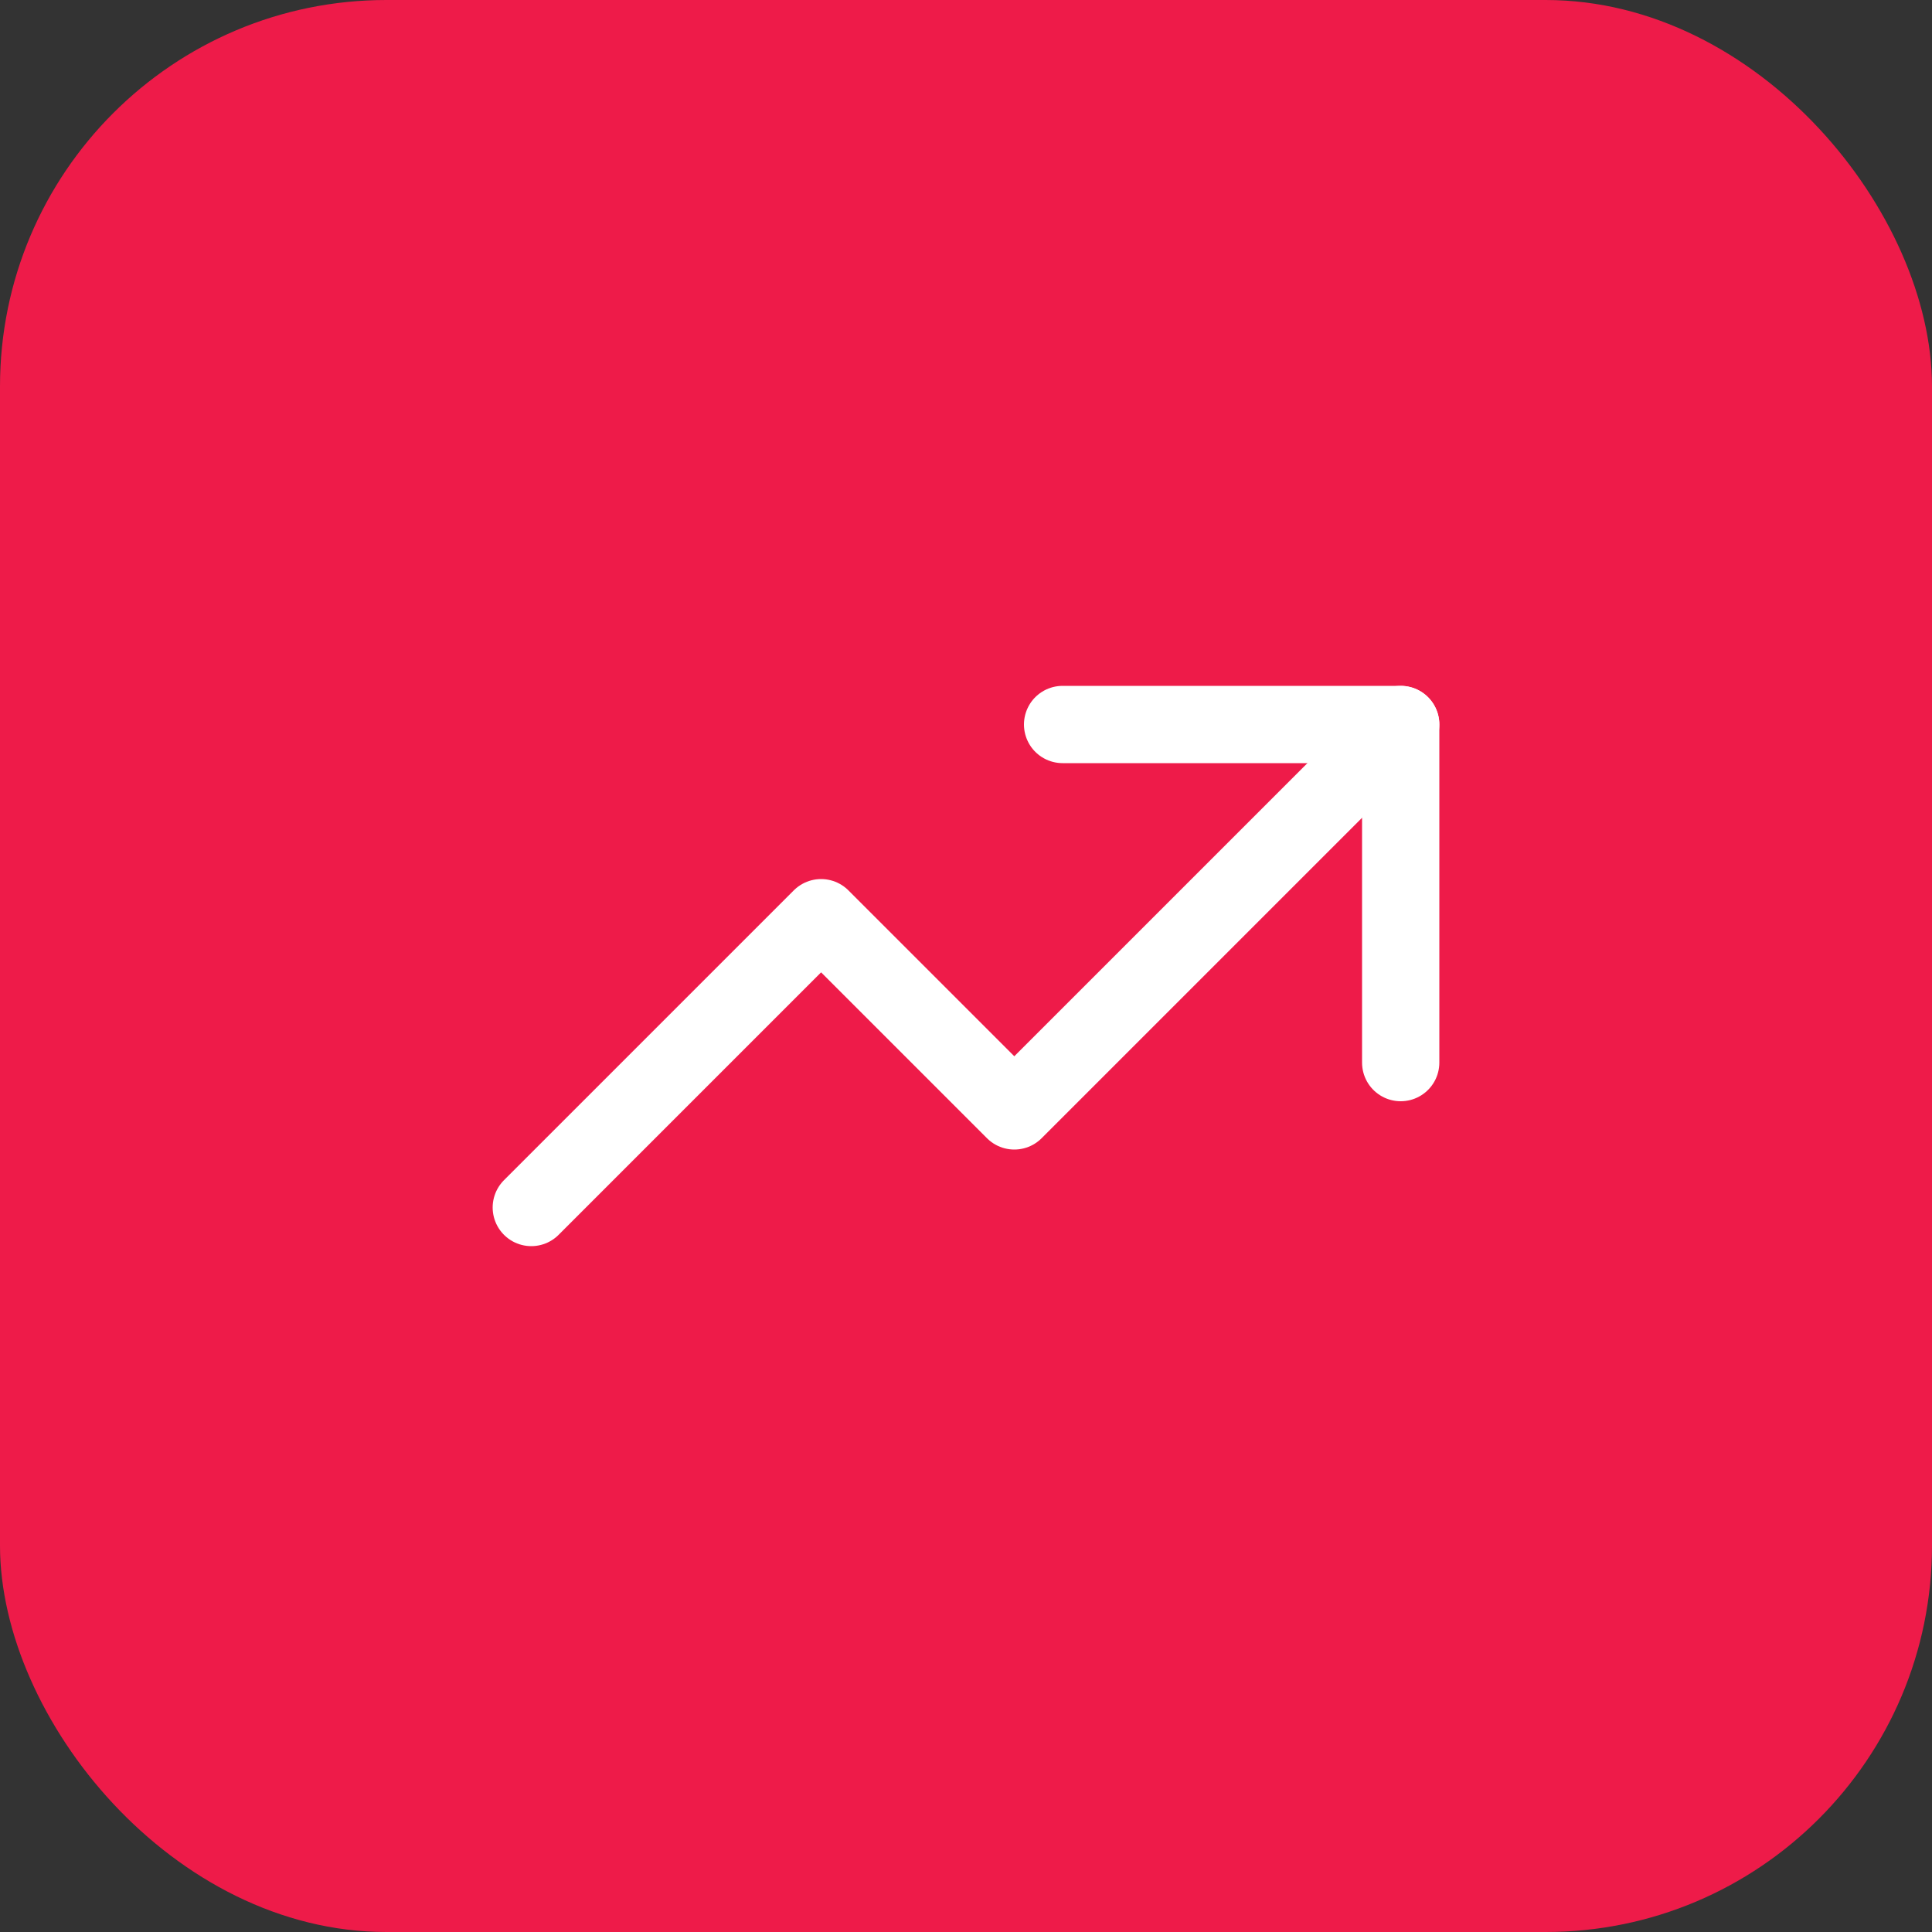
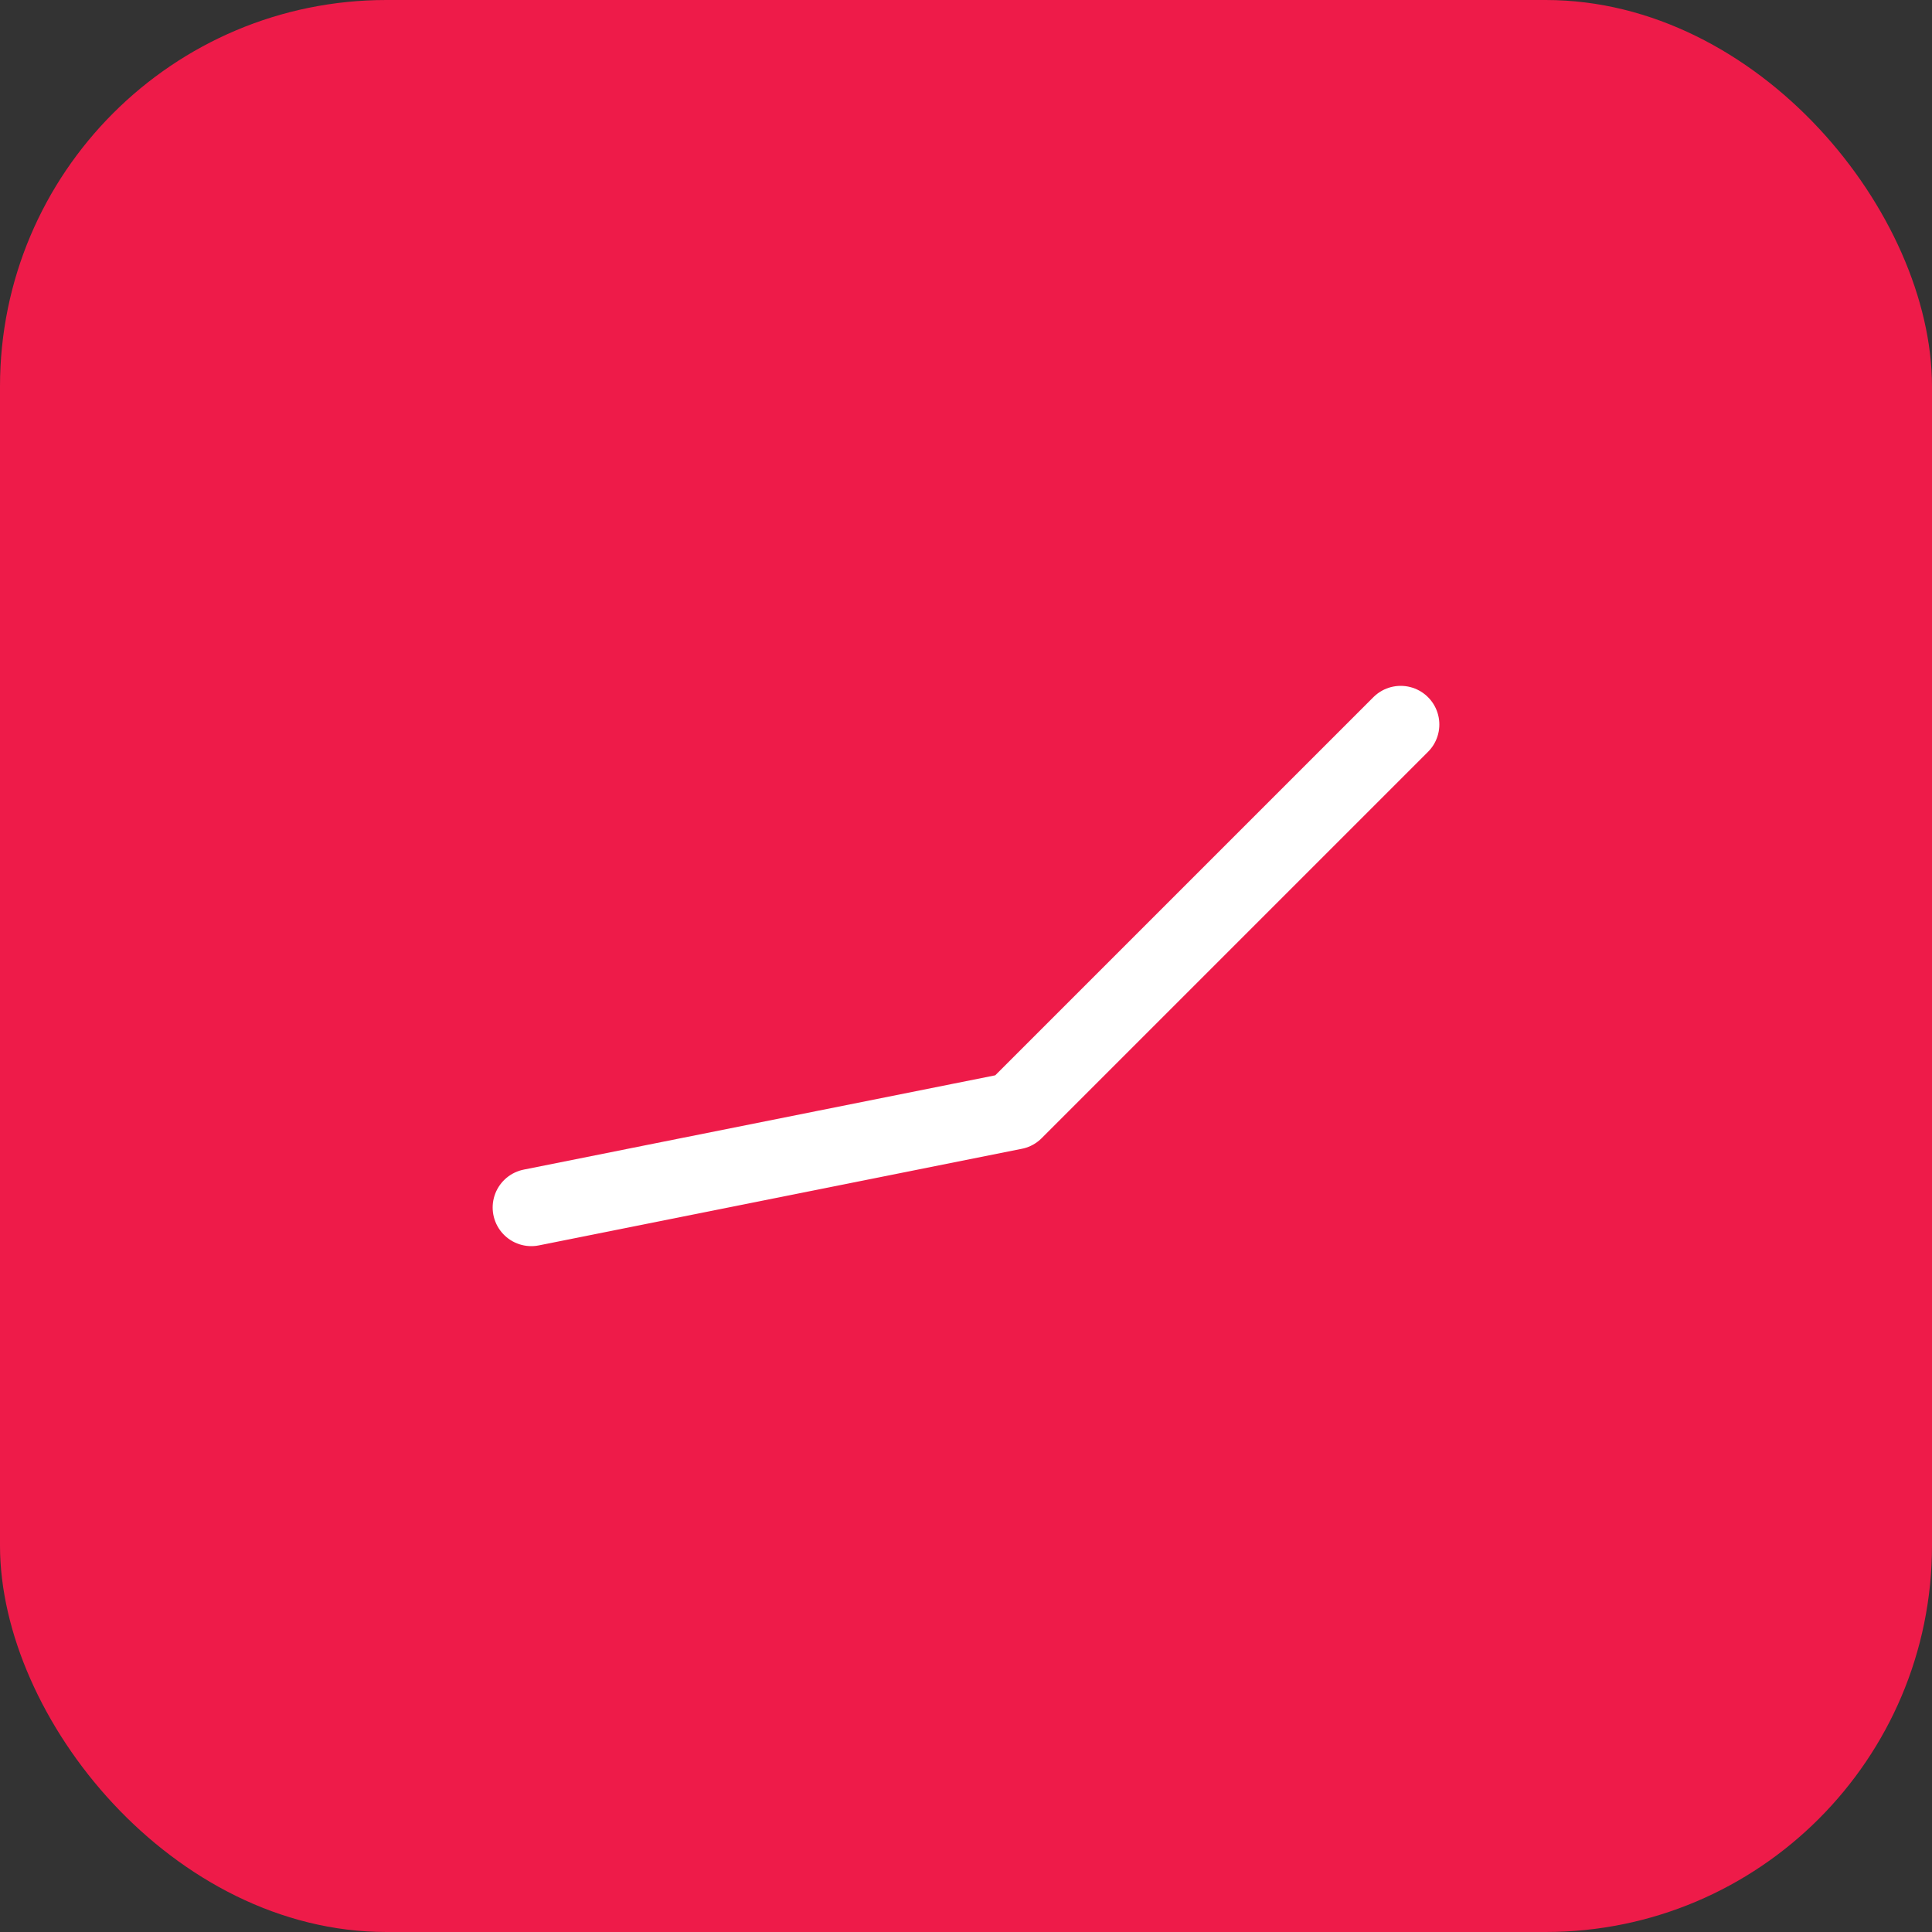
<svg xmlns="http://www.w3.org/2000/svg" width="50" height="50" viewBox="0 0 50 50" fill="none">
  <rect x="0" y="0" width="50" height="50" fill="#333333" stroke="none" />
  <rect width="50" height="50" rx="10" fill="#EE1B49" />
  <g clip-path="url(#clip0_2298_14897)">
-     <path d="M13.75 31.25L21.25 23.75L26.25 28.75L36.25 18.75" stroke="white" stroke-width="2" stroke-linecap="round" stroke-linejoin="round" />
-     <path d="M27.5 18.75H36.25V27.5" stroke="white" stroke-width="2" stroke-linecap="round" stroke-linejoin="round" />
+     <path d="M13.75 31.25L26.25 28.75L36.25 18.75" stroke="white" stroke-width="2" stroke-linecap="round" stroke-linejoin="round" />
  </g>
  <defs>
    <clipPath id="clip0_2298_14897">
      <rect width="30" height="30" fill="white" transform="translate(10 10)" />
    </clipPath>
  </defs>
</svg>